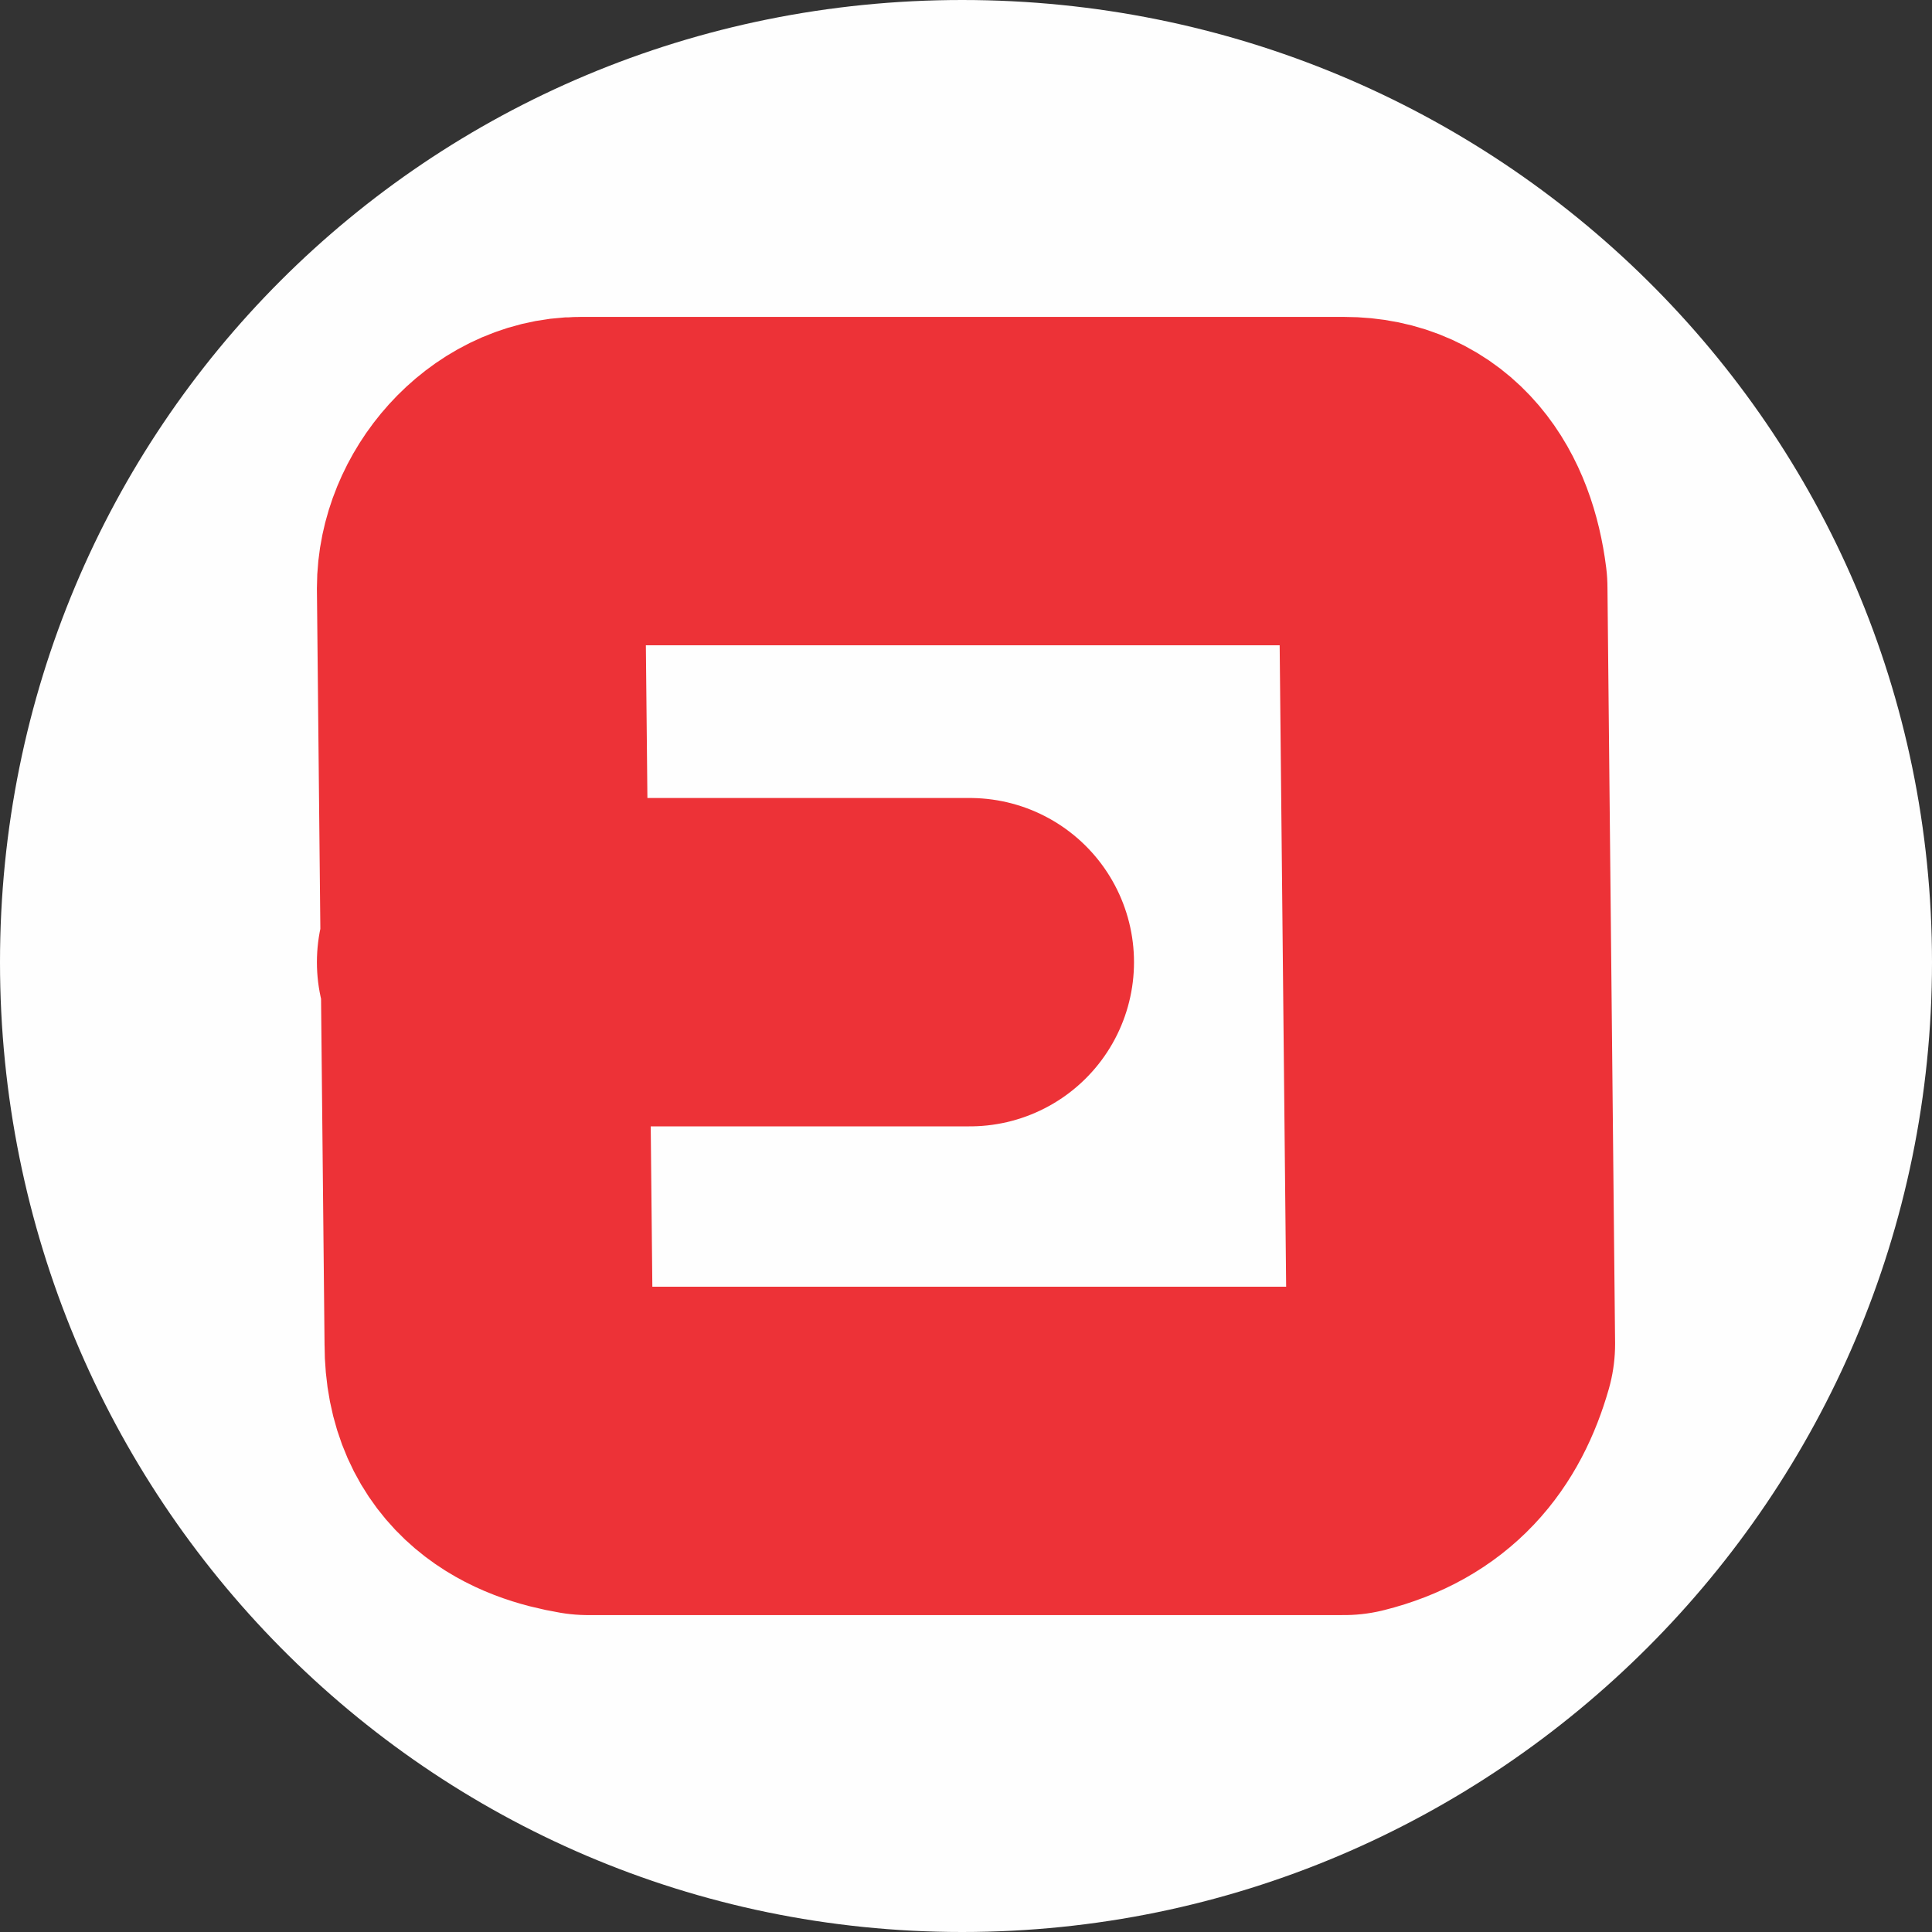
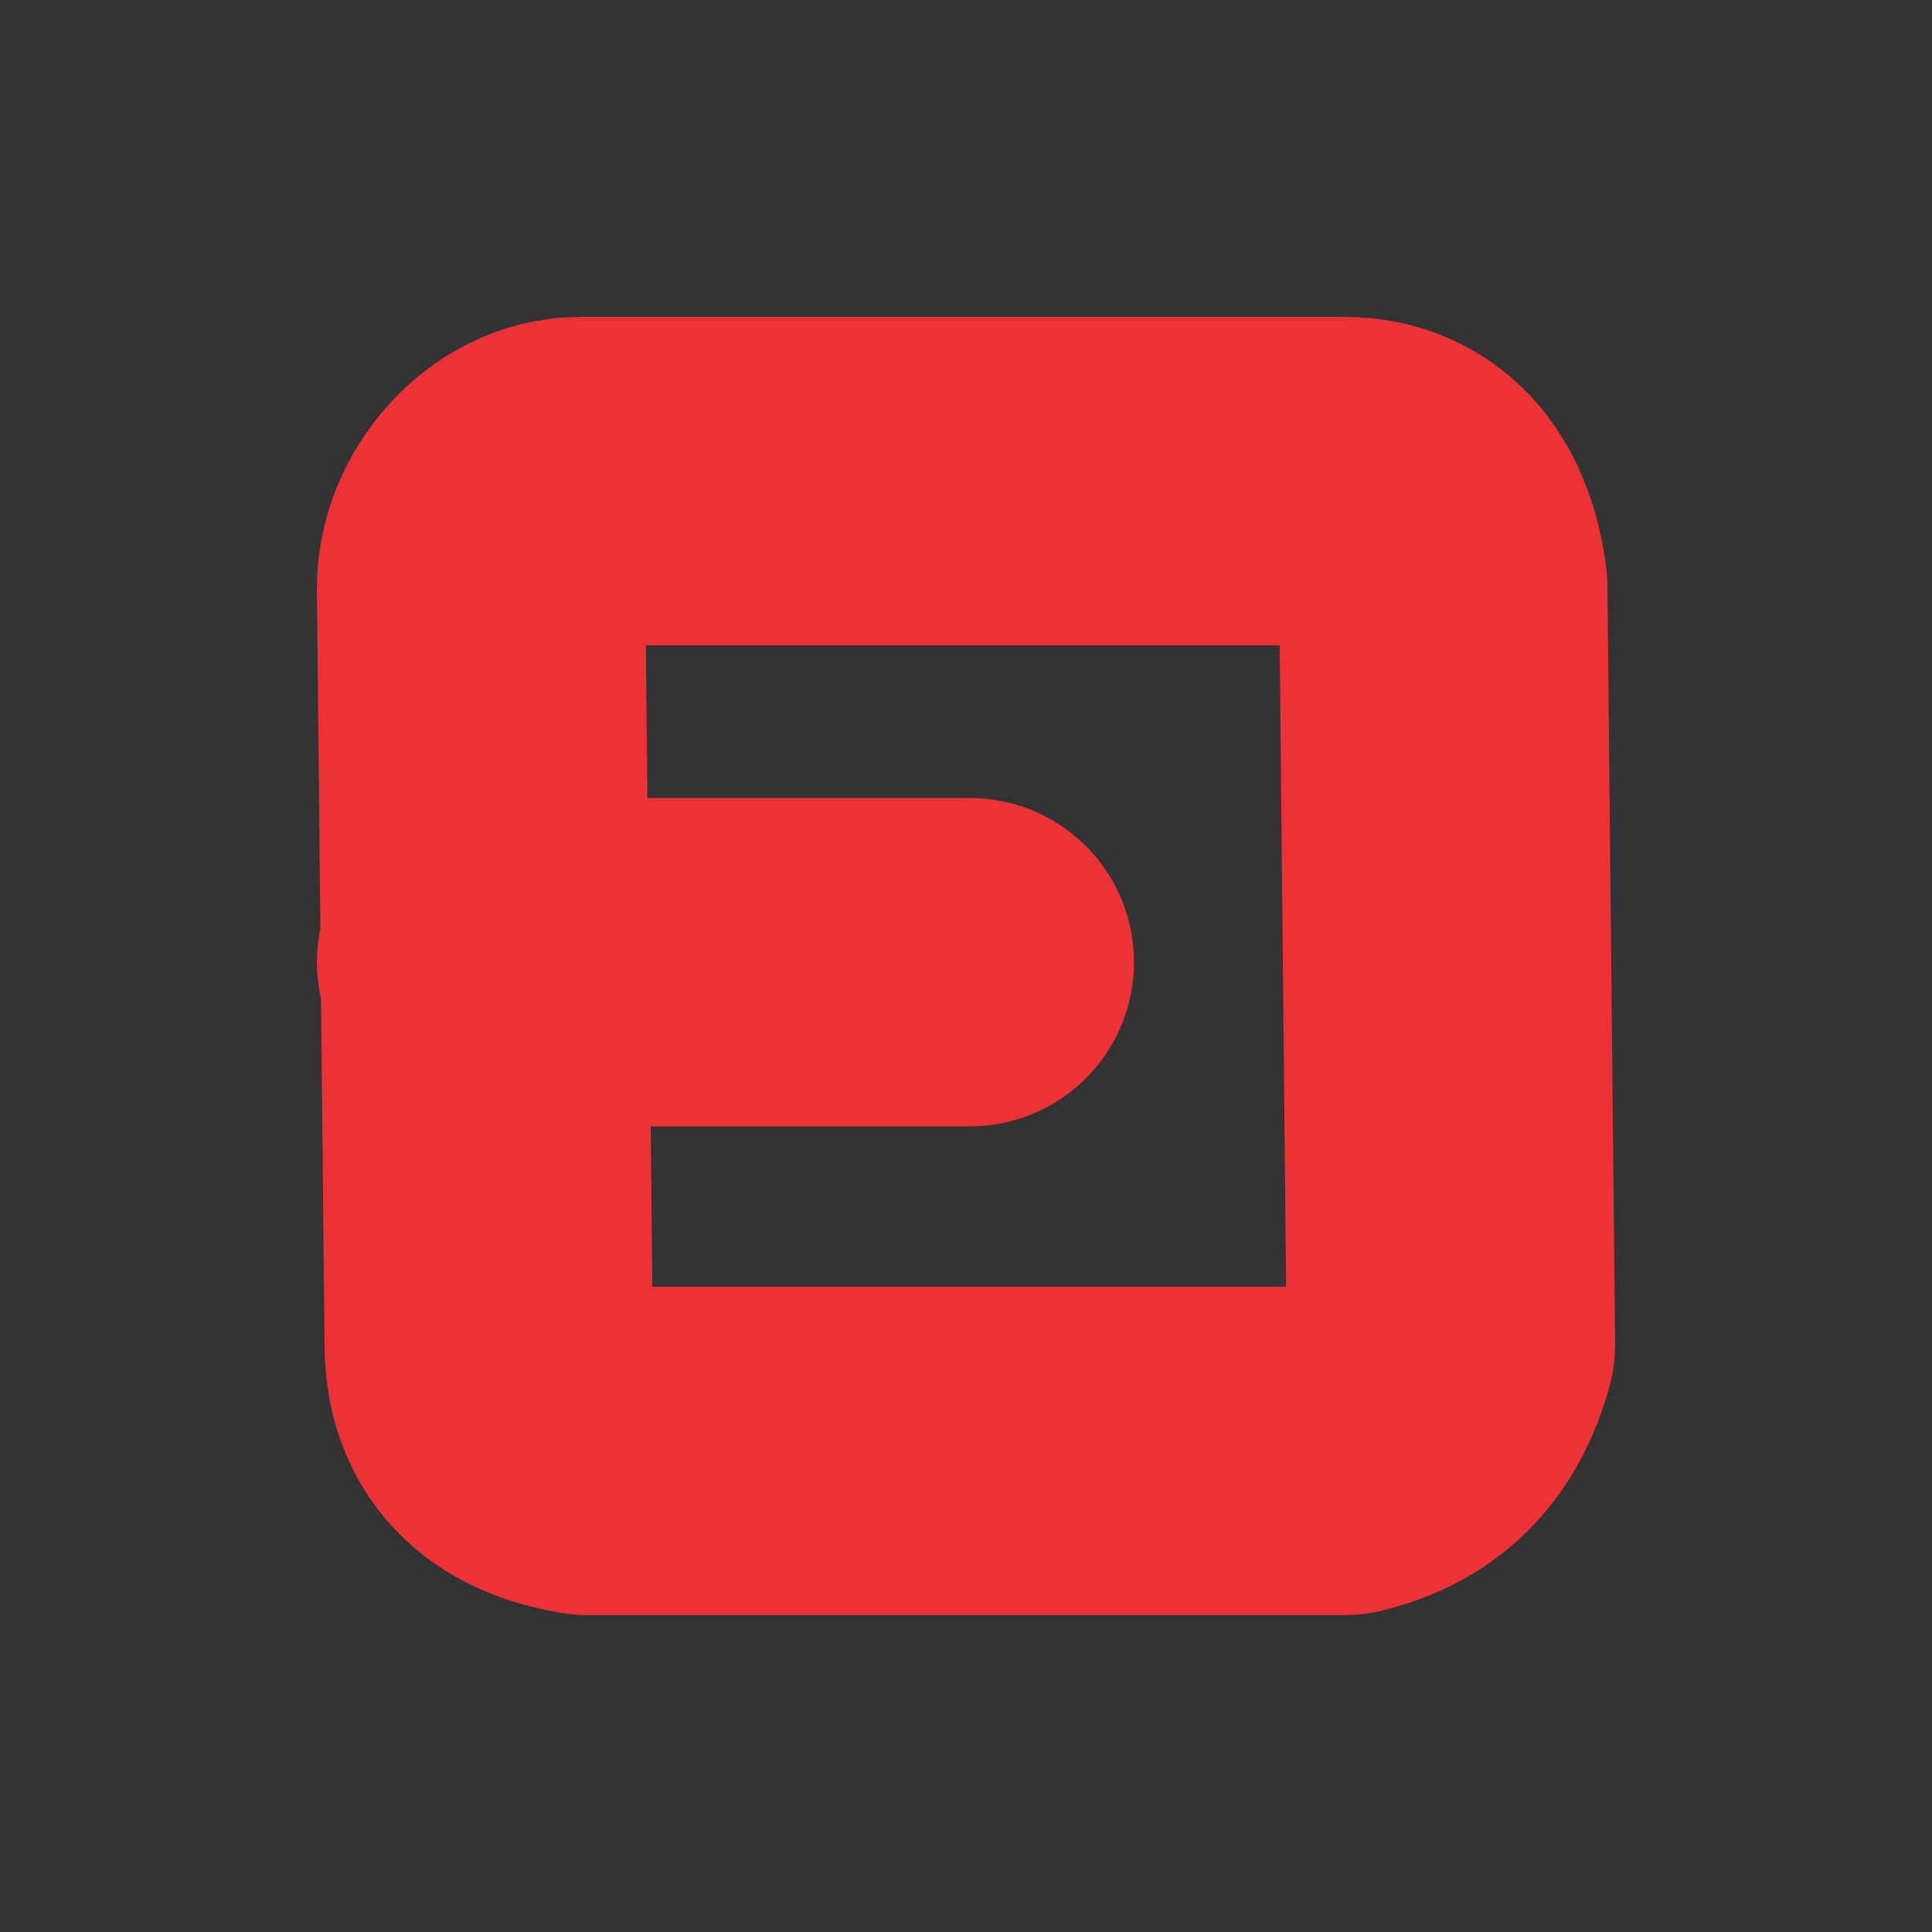
<svg xmlns="http://www.w3.org/2000/svg" xml:space="preserve" width="49px" height="49px" version="1.0" shape-rendering="geometricPrecision" text-rendering="geometricPrecision" image-rendering="optimizeQuality" fill-rule="evenodd" clip-rule="evenodd" viewBox="0 0 2.53 2.53">
  <rect x="0" y="0" width="2.53" height="2.53" fill="#333333" stroke="none" />
  <g id="Layer_x0020_1">
    <g id="_1684704069776">
-       <path fill="#FEFEFE" d="M1.26 0c0.7,0 1.27,0.56 1.27,1.26 0,0.7 -0.57,1.27 -1.27,1.27 -0.7,0 -1.26,-0.57 -1.26,-1.27 0,-0.7 0.56,-1.26 1.26,-1.26z" />
      <g>
        <g>
          <path fill="none" stroke="#ED3237" stroke-width="0.43" stroke-linecap="round" stroke-linejoin="round" stroke-miterlimit="2.613" d="M0.77 1.9l0.99 0c0.08,-0.02 0.12,-0.07 0.14,-0.14l-0.01 -0.99m-1.26 0.49l0.64 0m0.62 -0.49c-0.01,-0.08 -0.05,-0.14 -0.13,-0.14l-1 0c-0.07,0 -0.13,0.07 -0.13,0.14l0.01 0.99c0,0.1 0.07,0.13 0.13,0.14" />
        </g>
      </g>
    </g>
  </g>
</svg>